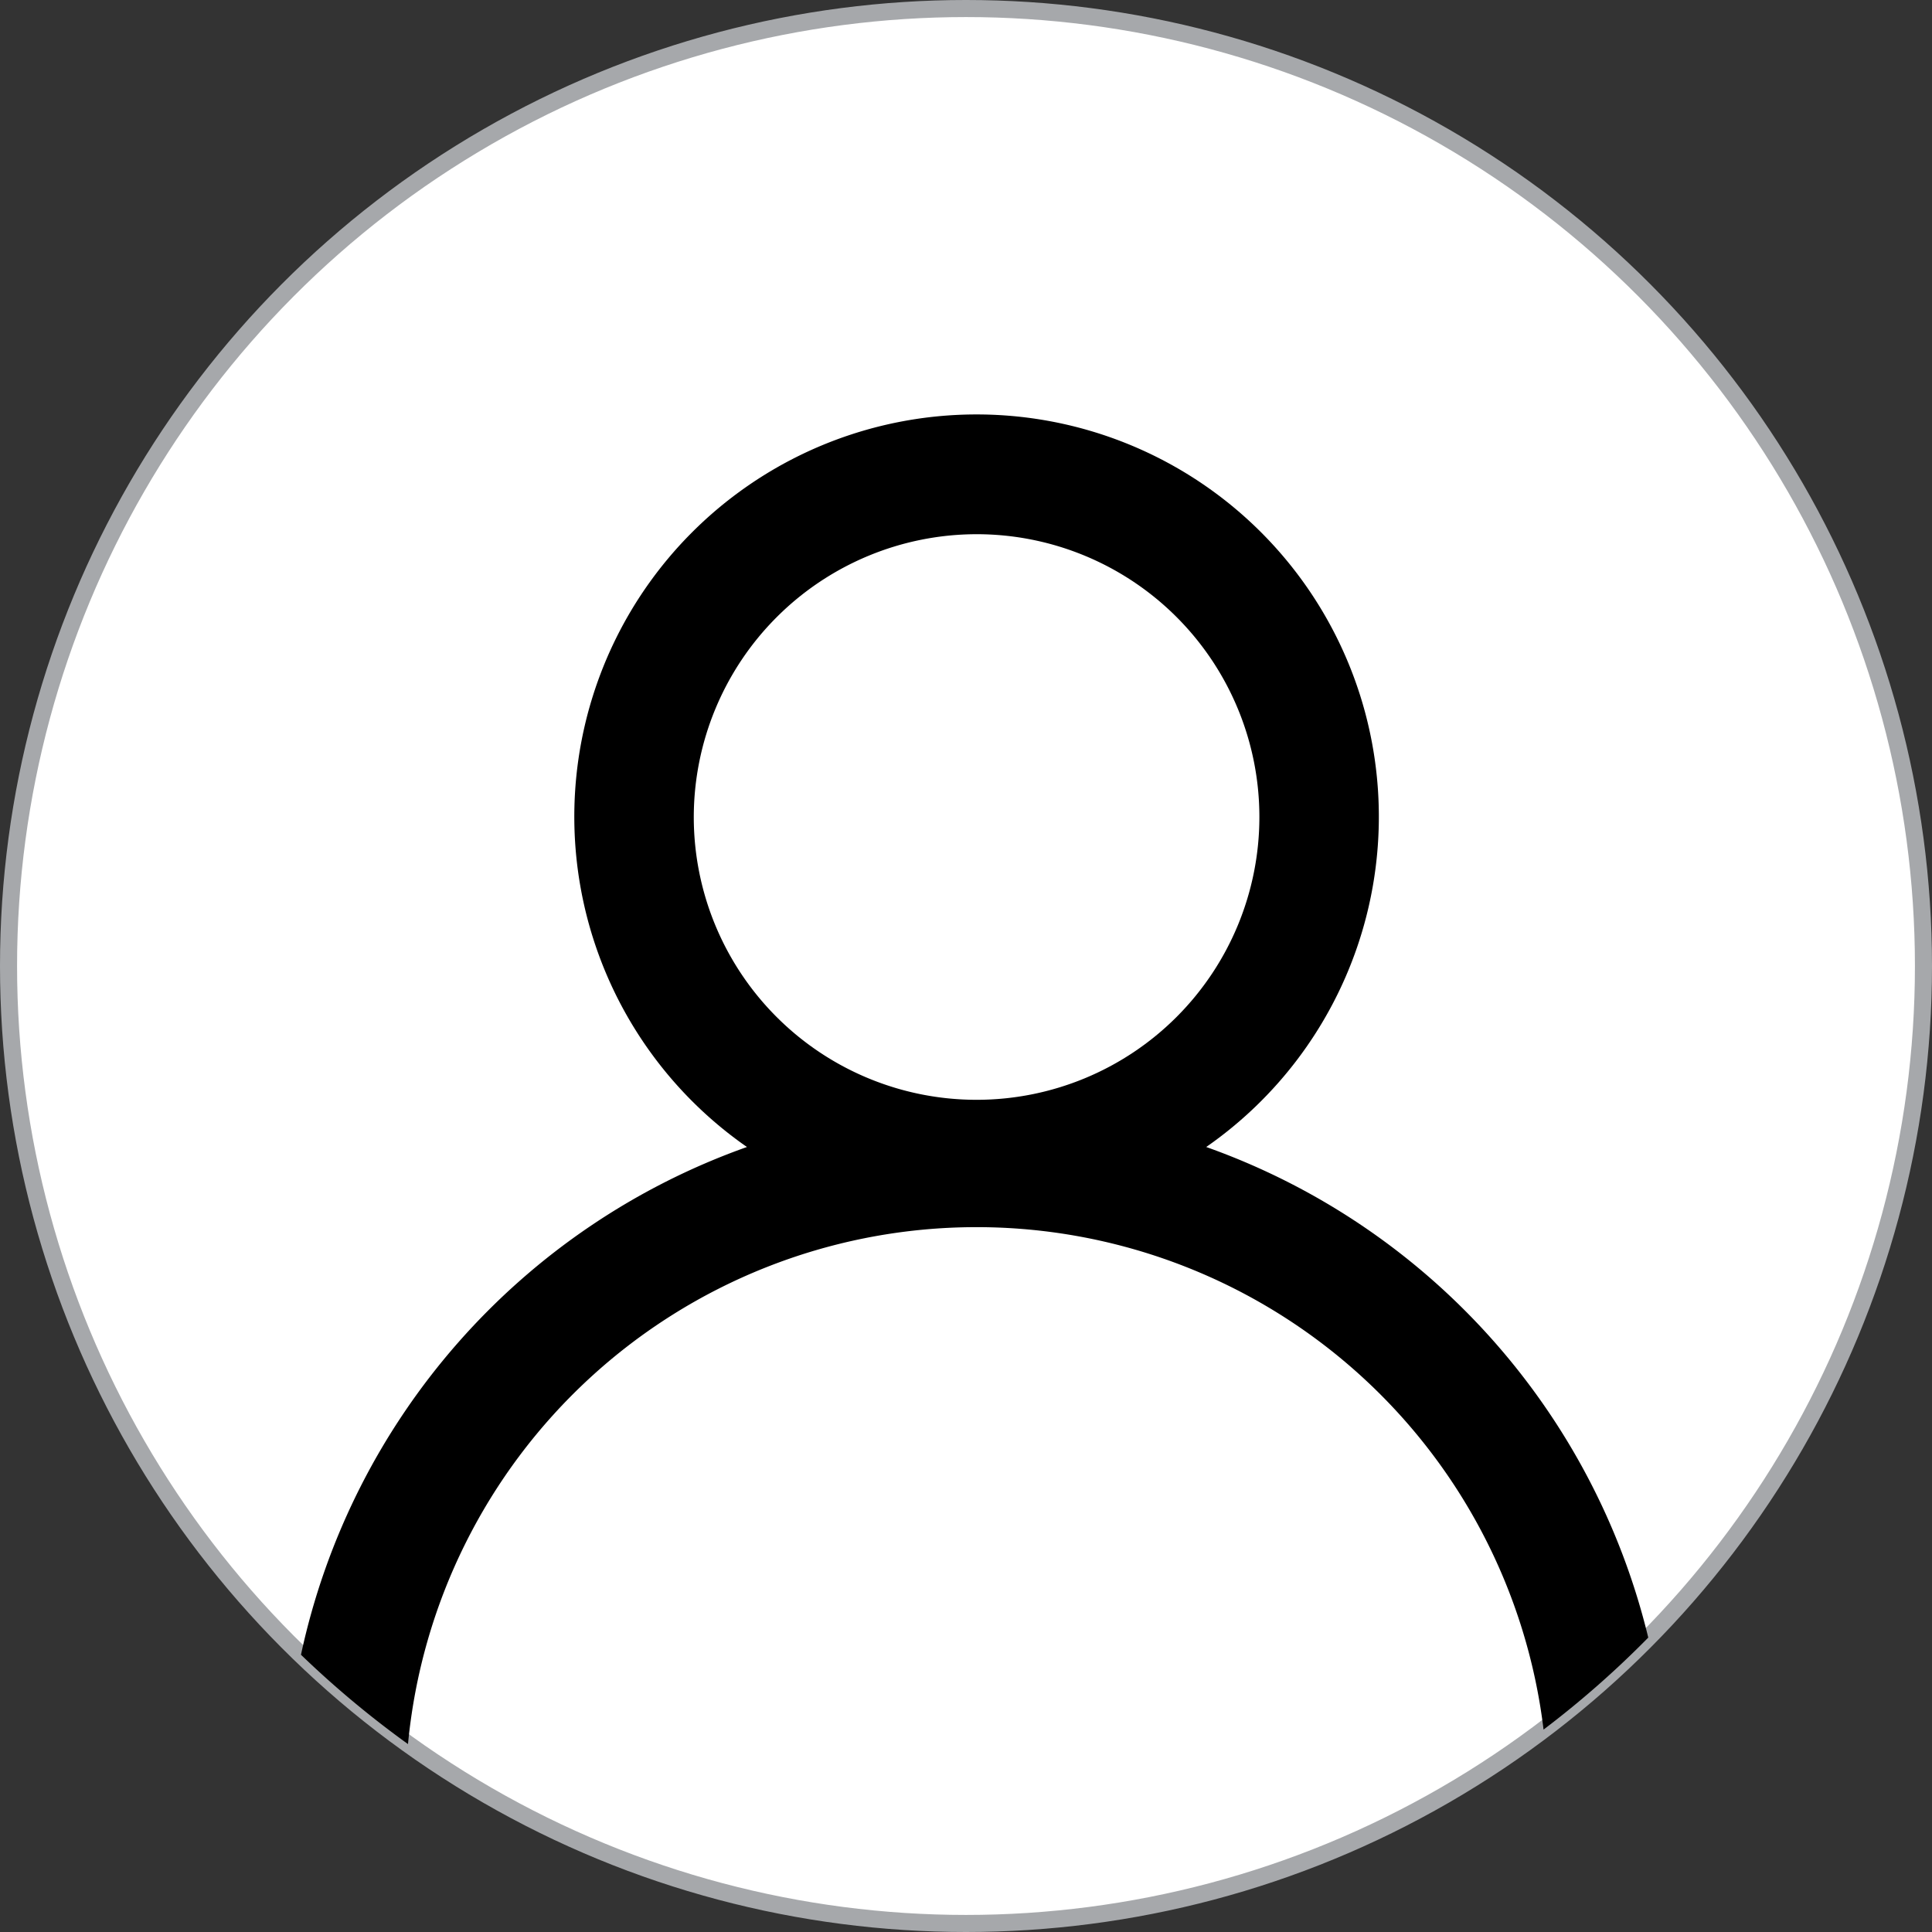
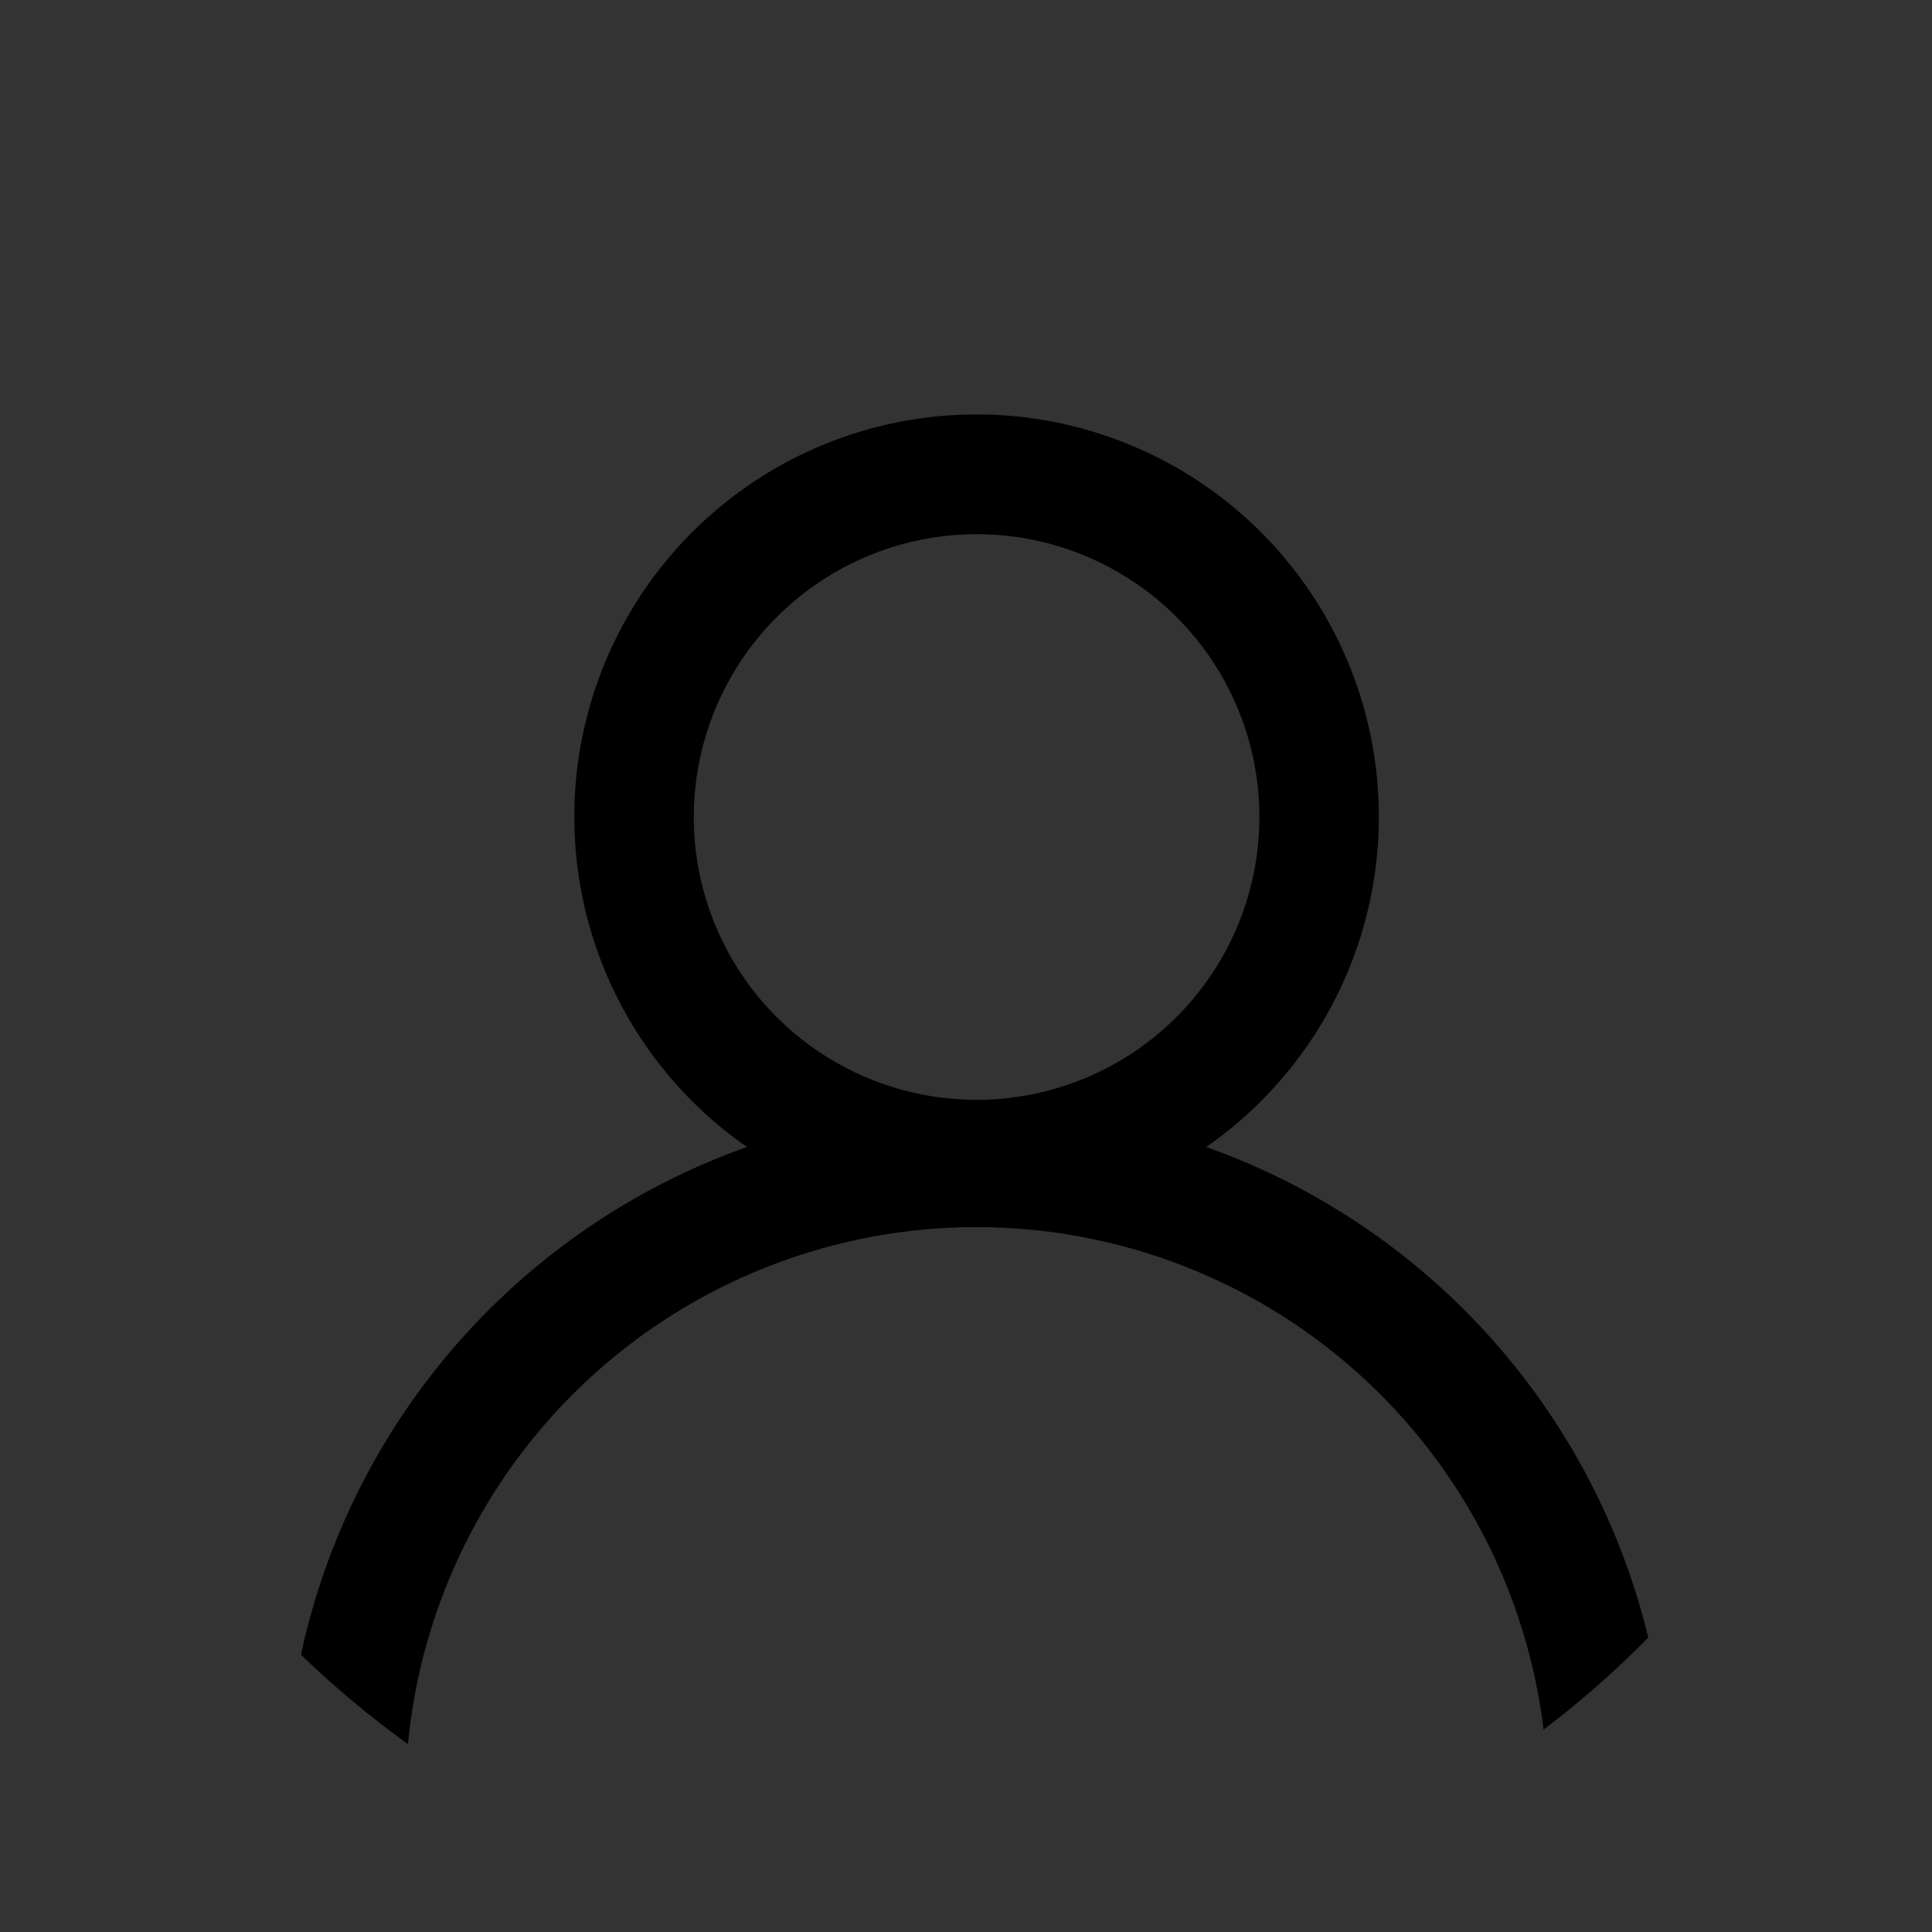
<svg xmlns="http://www.w3.org/2000/svg" width="226.4" height="226.4" viewBox="0 0 226.4 226.4">
  <rect x="0" y="0" width="226.4" height="226.4" fill="#333333" stroke="none" />
  <g id="user-nomal" transform="translate(-557.8 -426.8)">
-     <circle id="Ellipse_1" data-name="Ellipse 1" cx="112.2" cy="112.2" r="112.2" transform="translate(558.8 427.8)" fill="#fff" stroke="#a6a8ab" stroke-miterlimit="10" stroke-width="2" />
    <path id="Path_1" data-name="Path 1" d="M273.15,421.21a47.14,47.14,0,1,0-53.82,0,81.23,81.23,0,0,0-52.26,59.5,114.231,114.231,0,0,0,12.54,10.47,66.929,66.929,0,0,1,133.07-1.7,112.271,112.271,0,0,0,12.27-10.78A81.278,81.278,0,0,0,273.15,421.21ZM246.24,349.4a33.14,33.14,0,1,1-33.14,33.14A33.182,33.182,0,0,1,246.24,349.4Z" transform="translate(426 140)" />
  </g>
</svg>